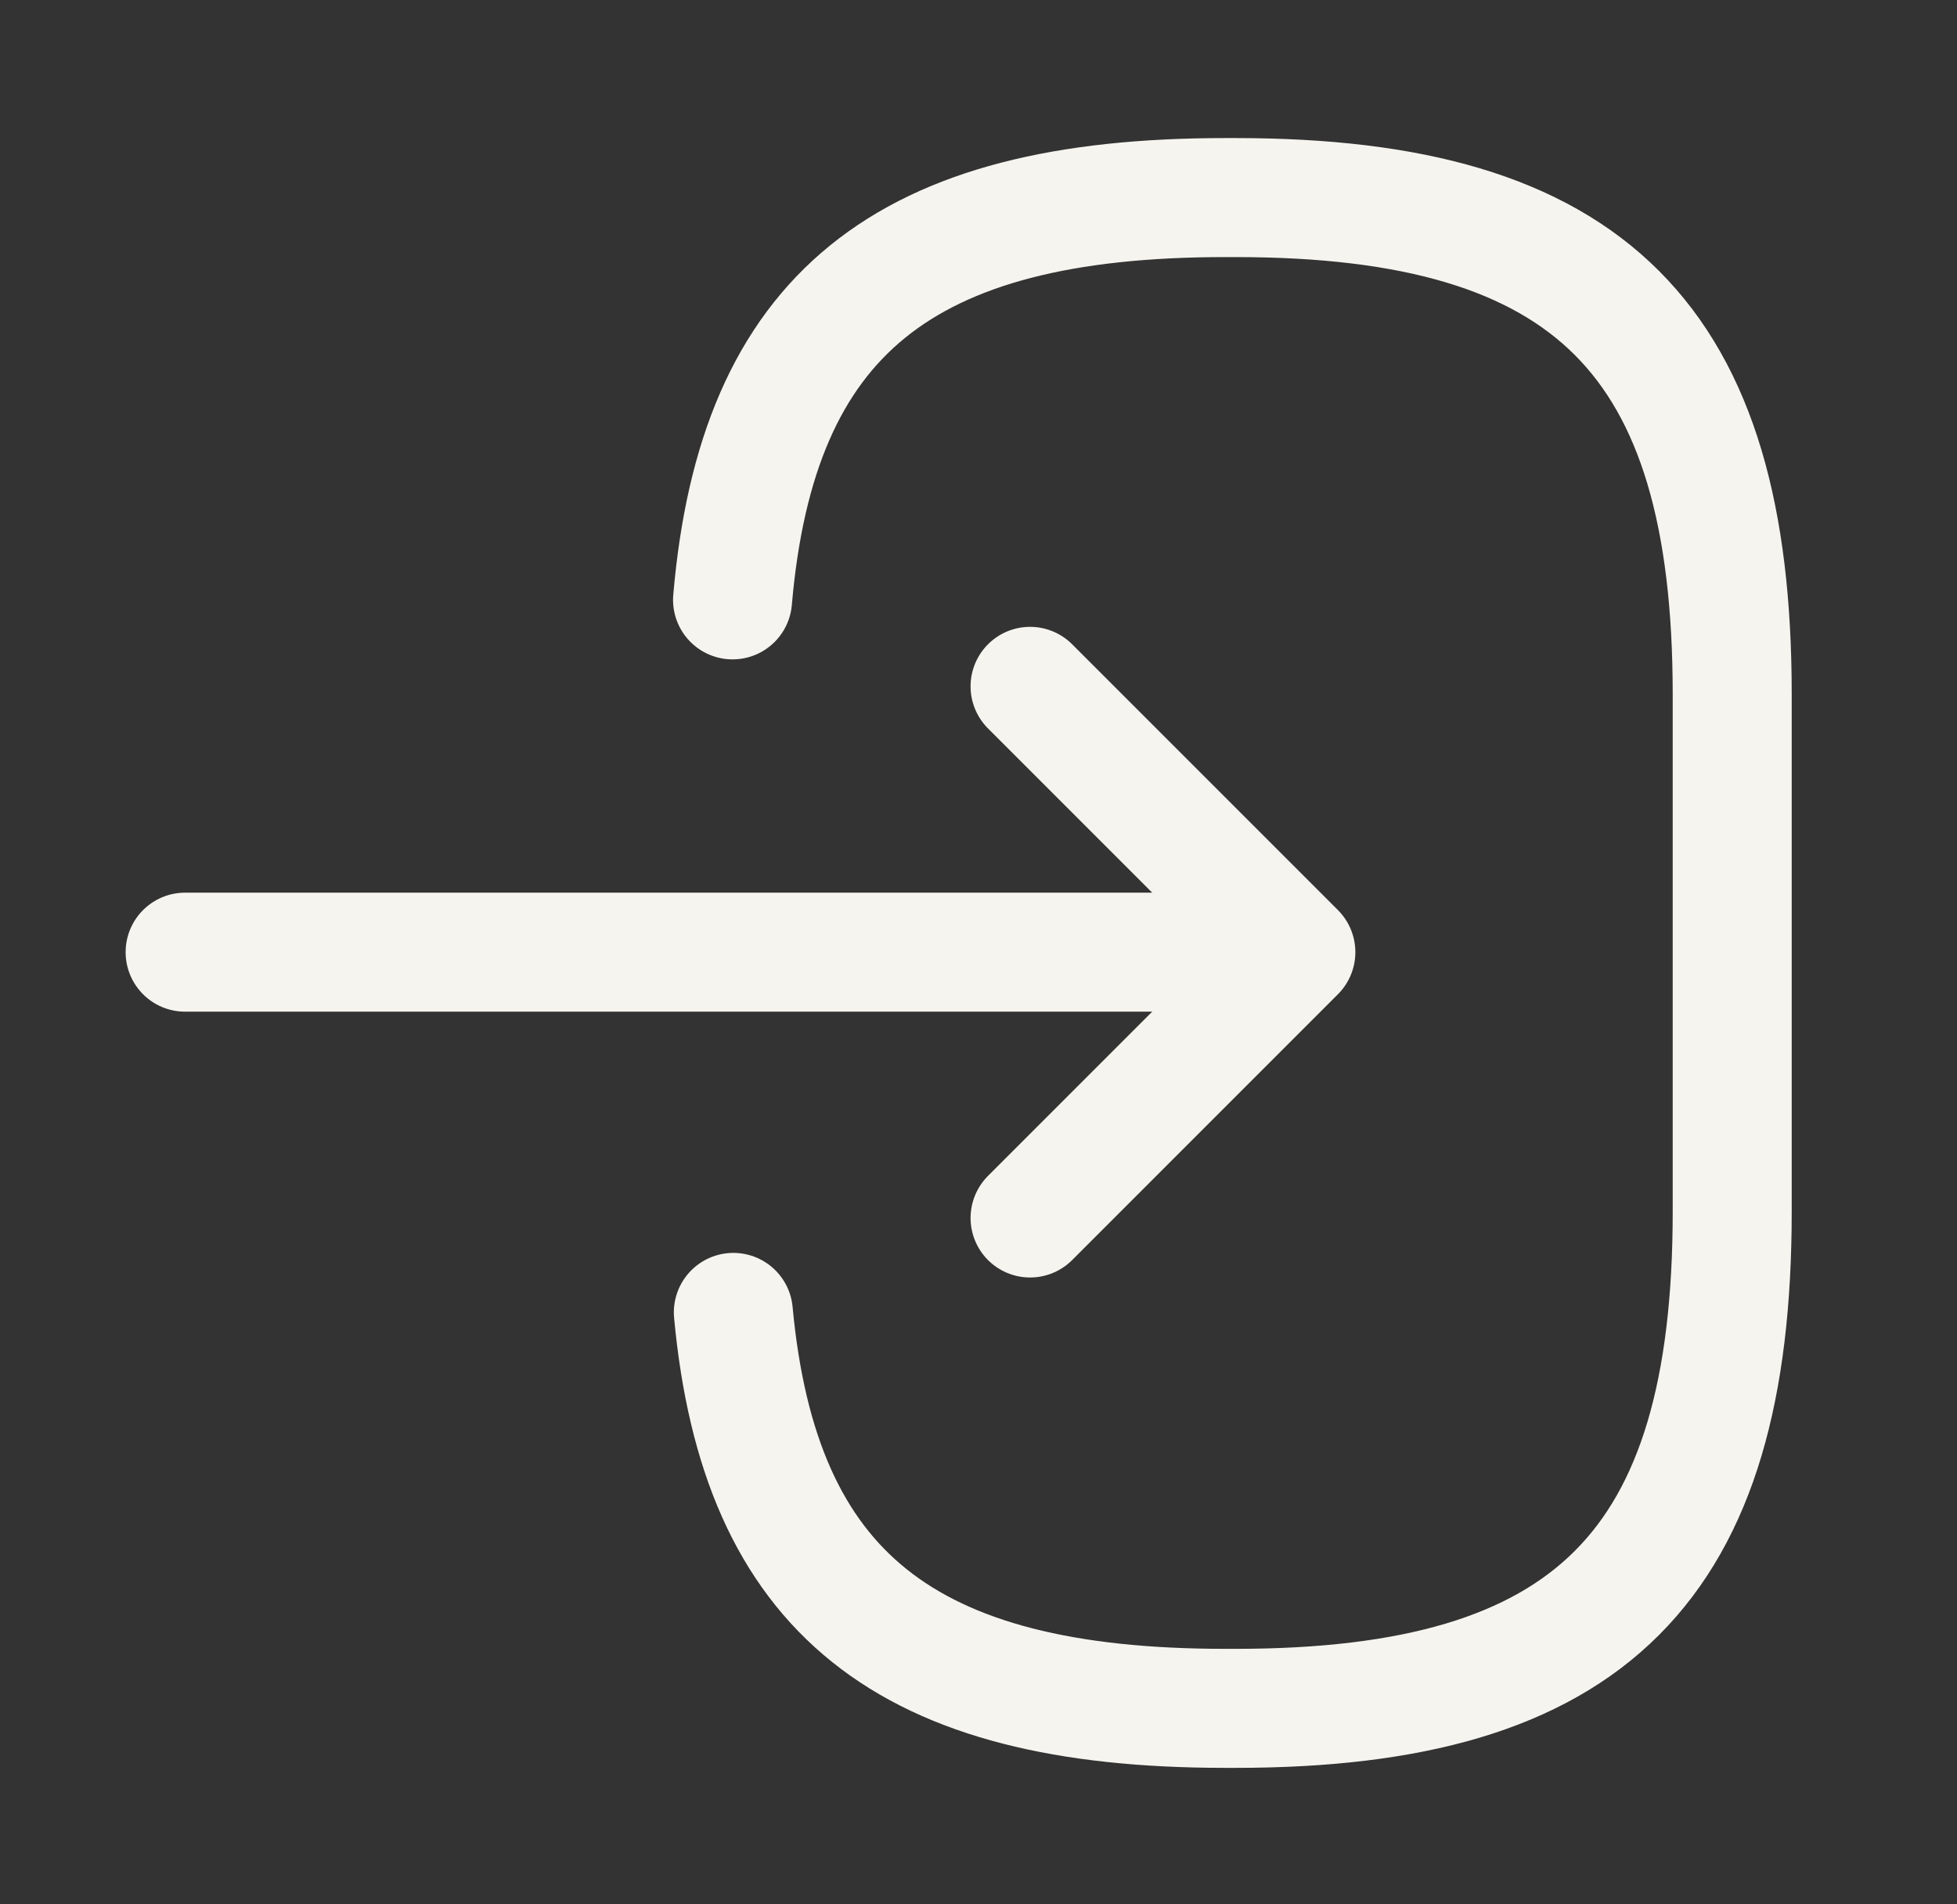
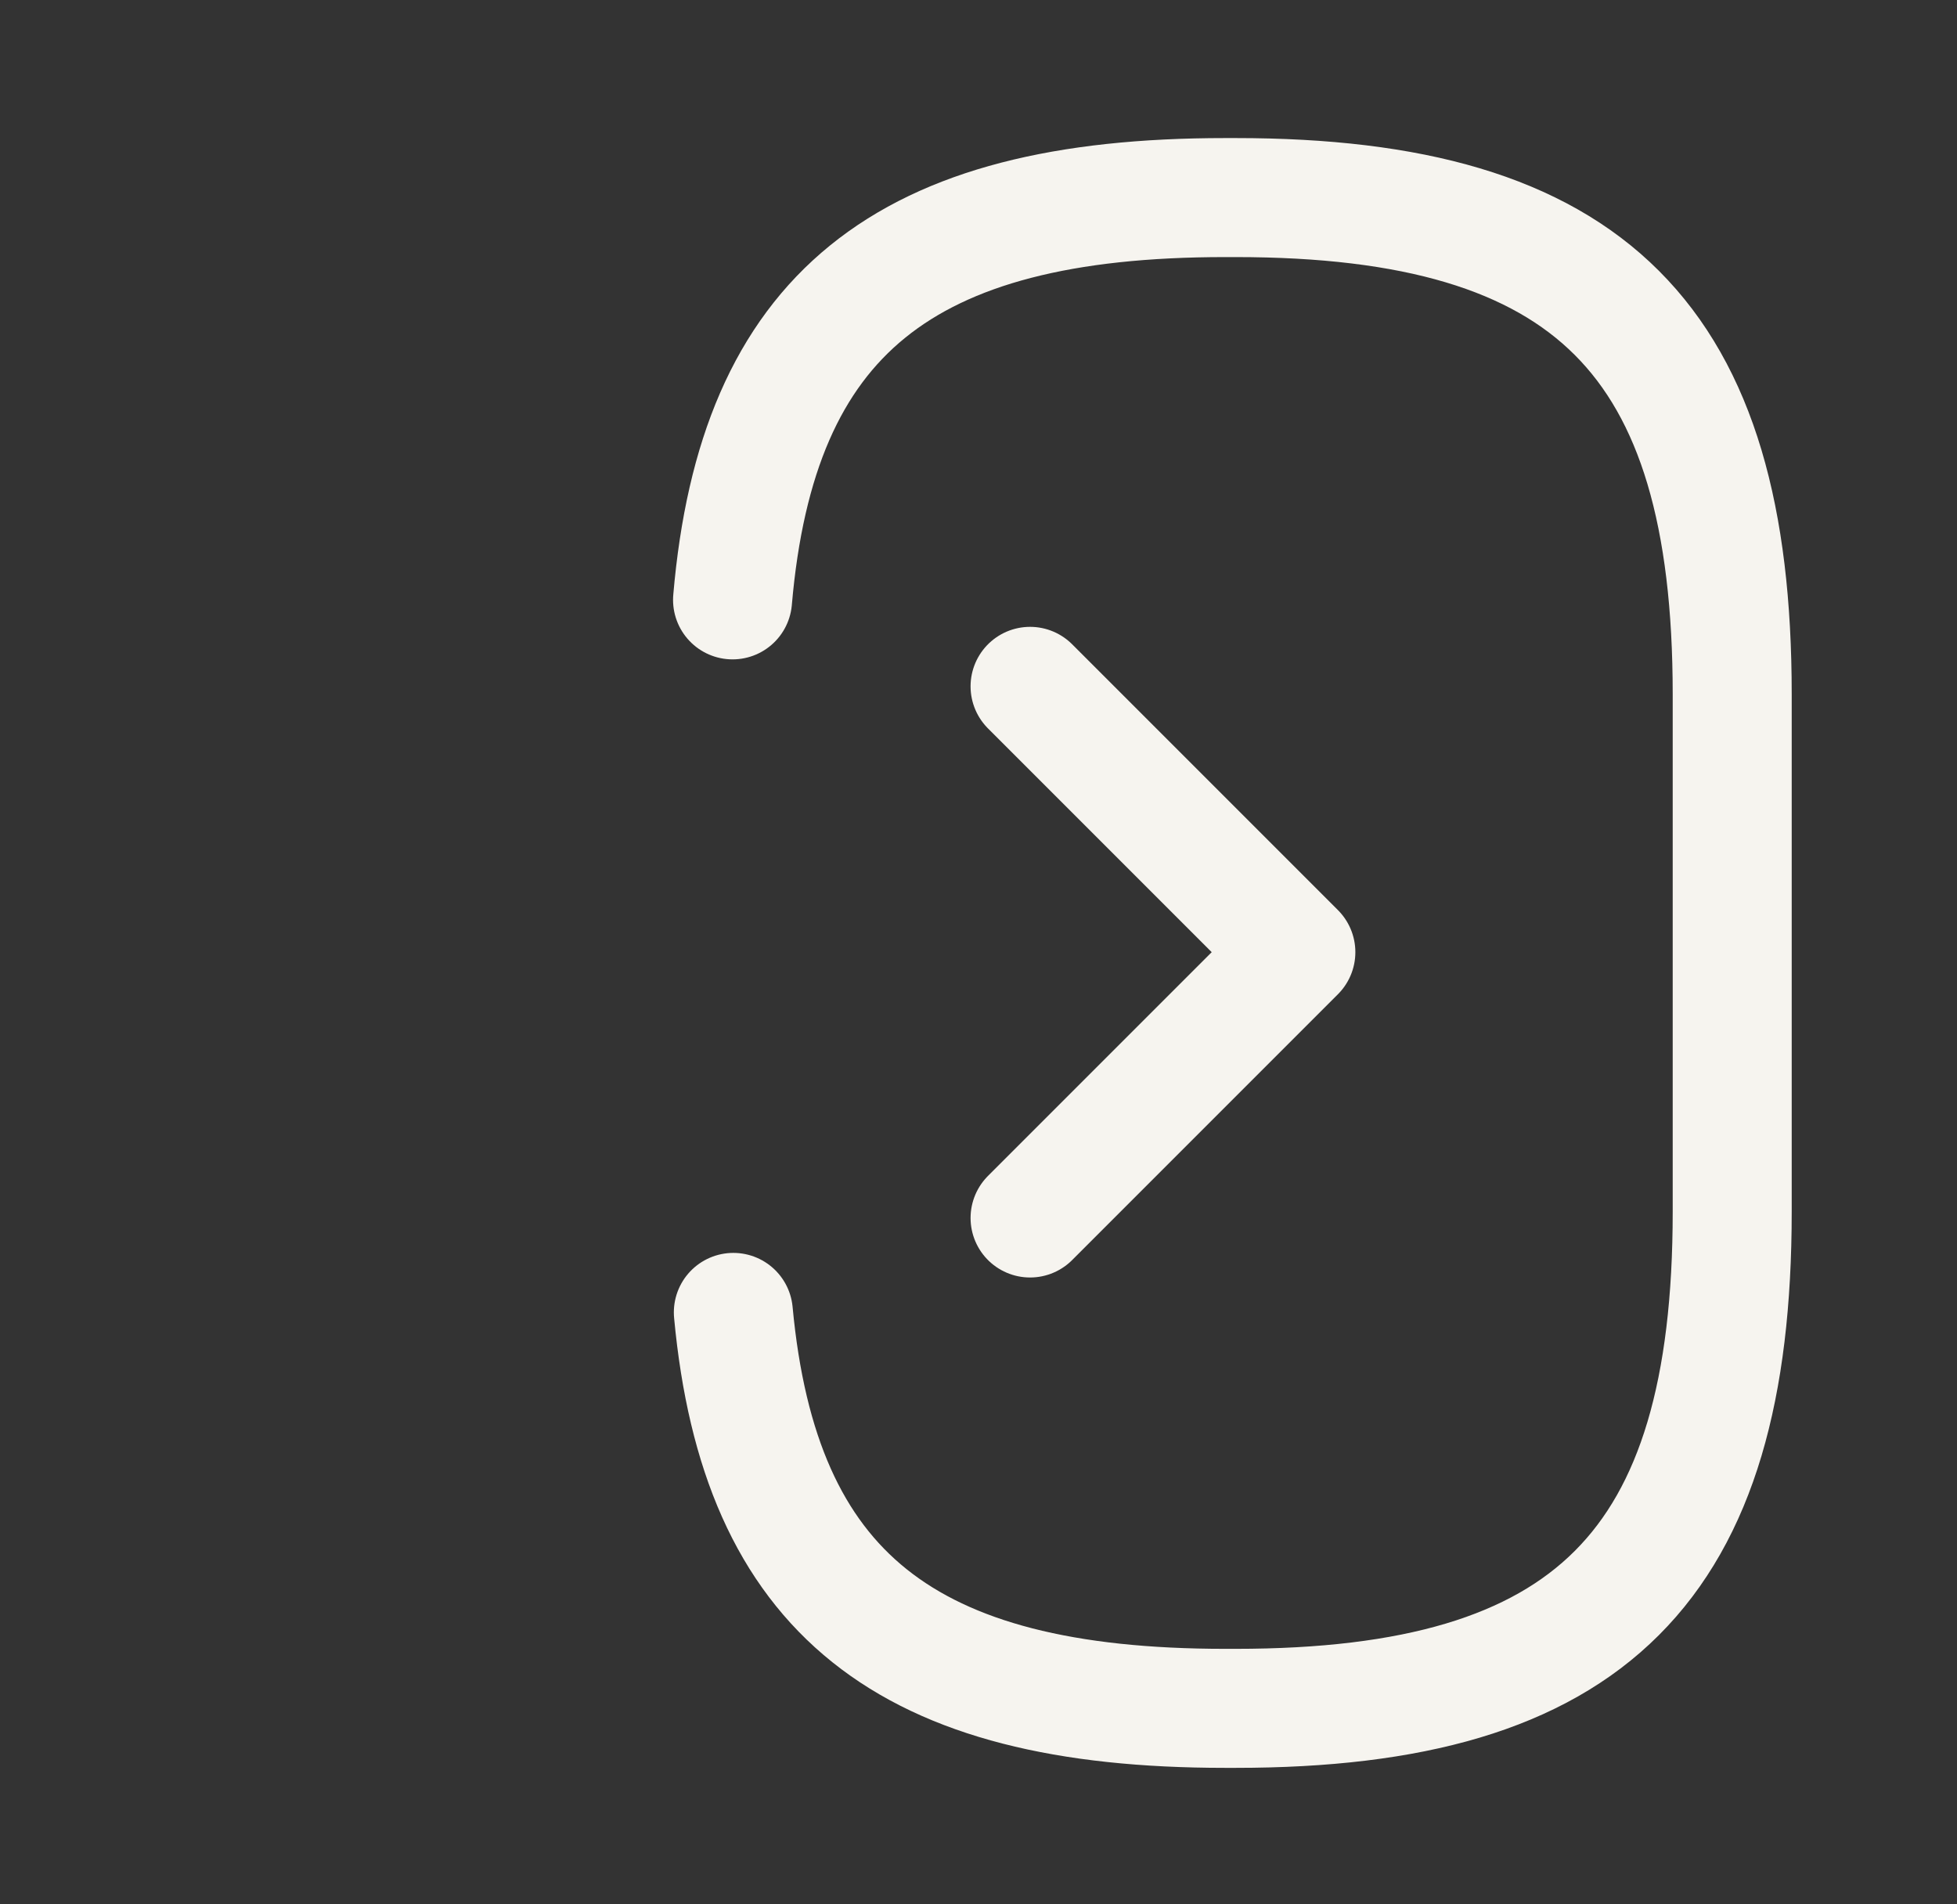
<svg xmlns="http://www.w3.org/2000/svg" width="37" height="36" viewBox="0 0 37 36" fill="none">
  <rect x="0" y="0" width="37" height="36" fill="#333333" stroke="none" />
  <path d="M13.85 11.34C14.315 5.94 17.09 3.735 23.165 3.735H23.36C30.065 3.735 32.75 6.42 32.75 13.125V22.905C32.75 29.61 30.065 32.295 23.36 32.295H23.165C17.135 32.295 14.36 30.12 13.865 24.81" stroke="#F6F4EF" stroke-width="2.25" stroke-linecap="round" stroke-linejoin="round" />
-   <path d="M3.5 18H22.82" stroke="#F6F4EF" stroke-width="2.25" stroke-linecap="round" stroke-linejoin="round" />
  <path d="M19.475 12.975L24.5 18L19.475 23.025" stroke="#F6F4EF" stroke-width="2.25" stroke-linecap="round" stroke-linejoin="round" />
</svg>